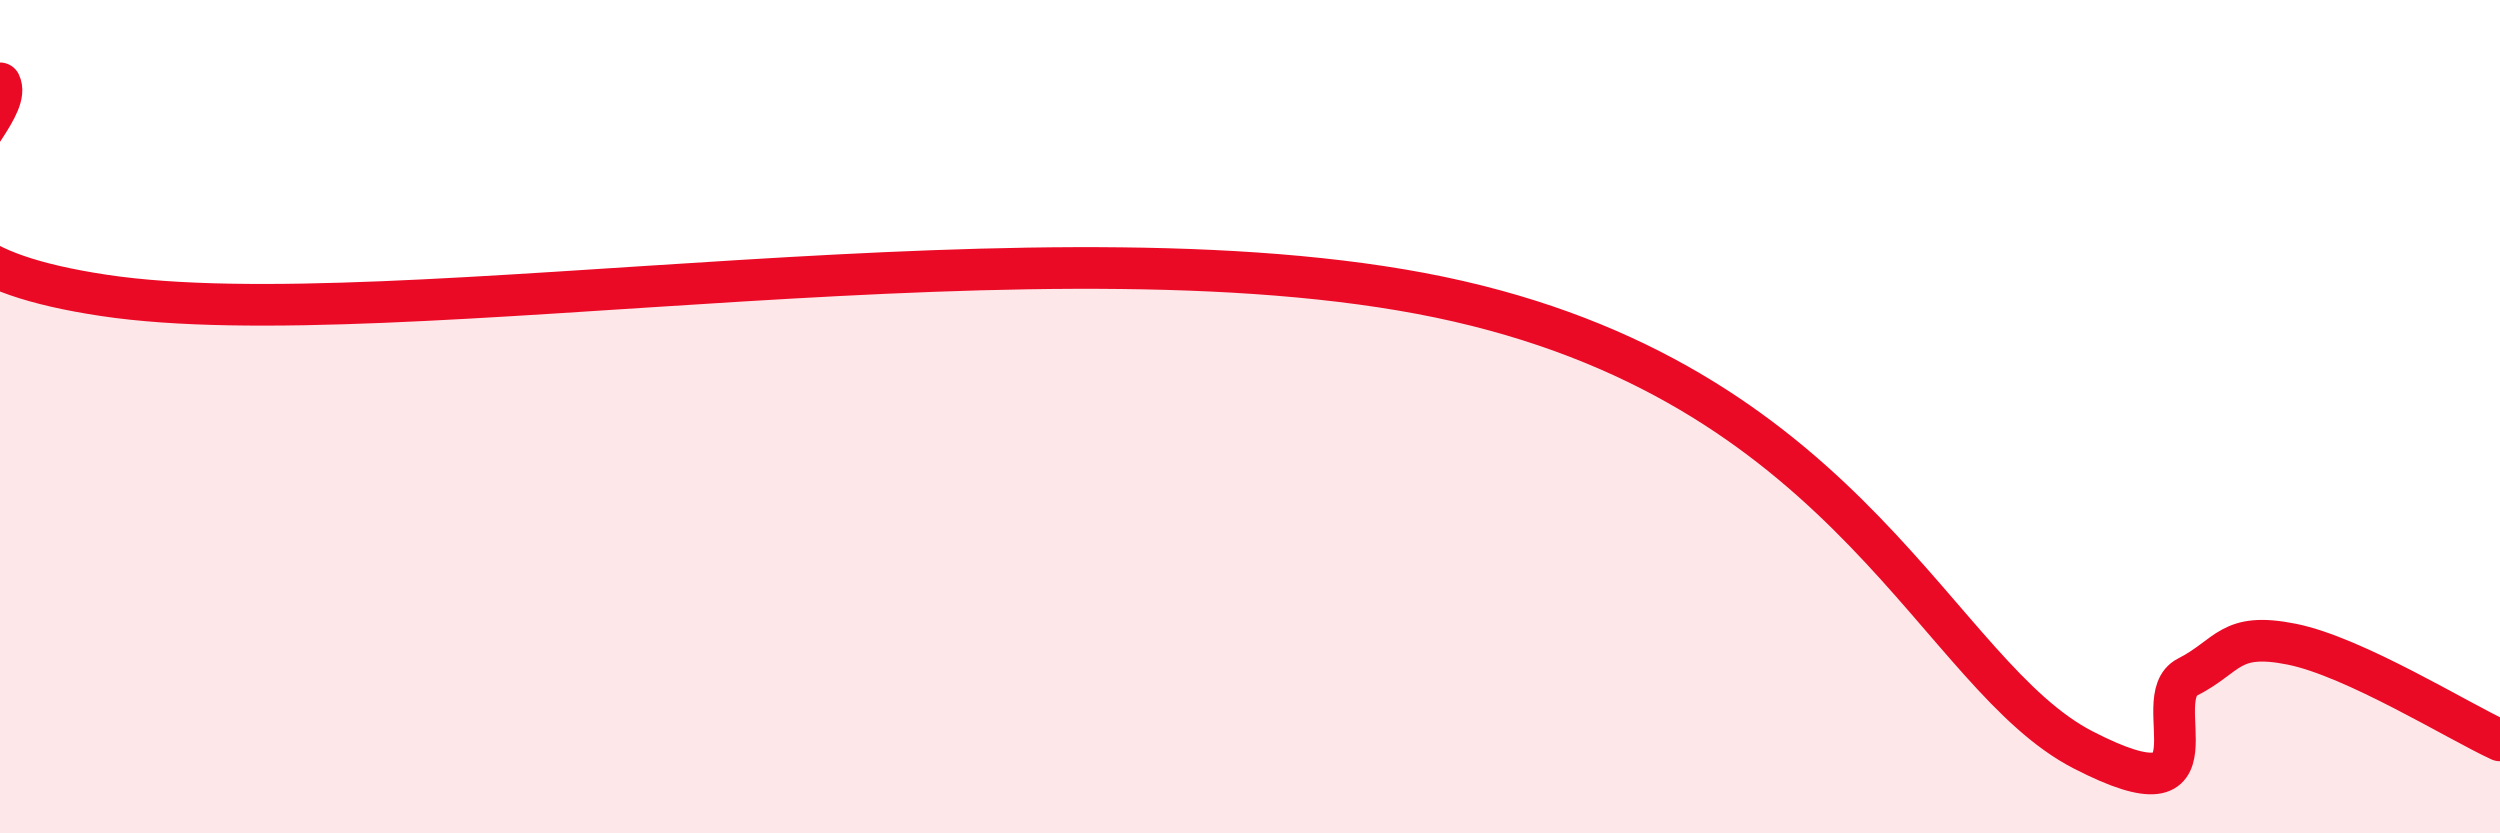
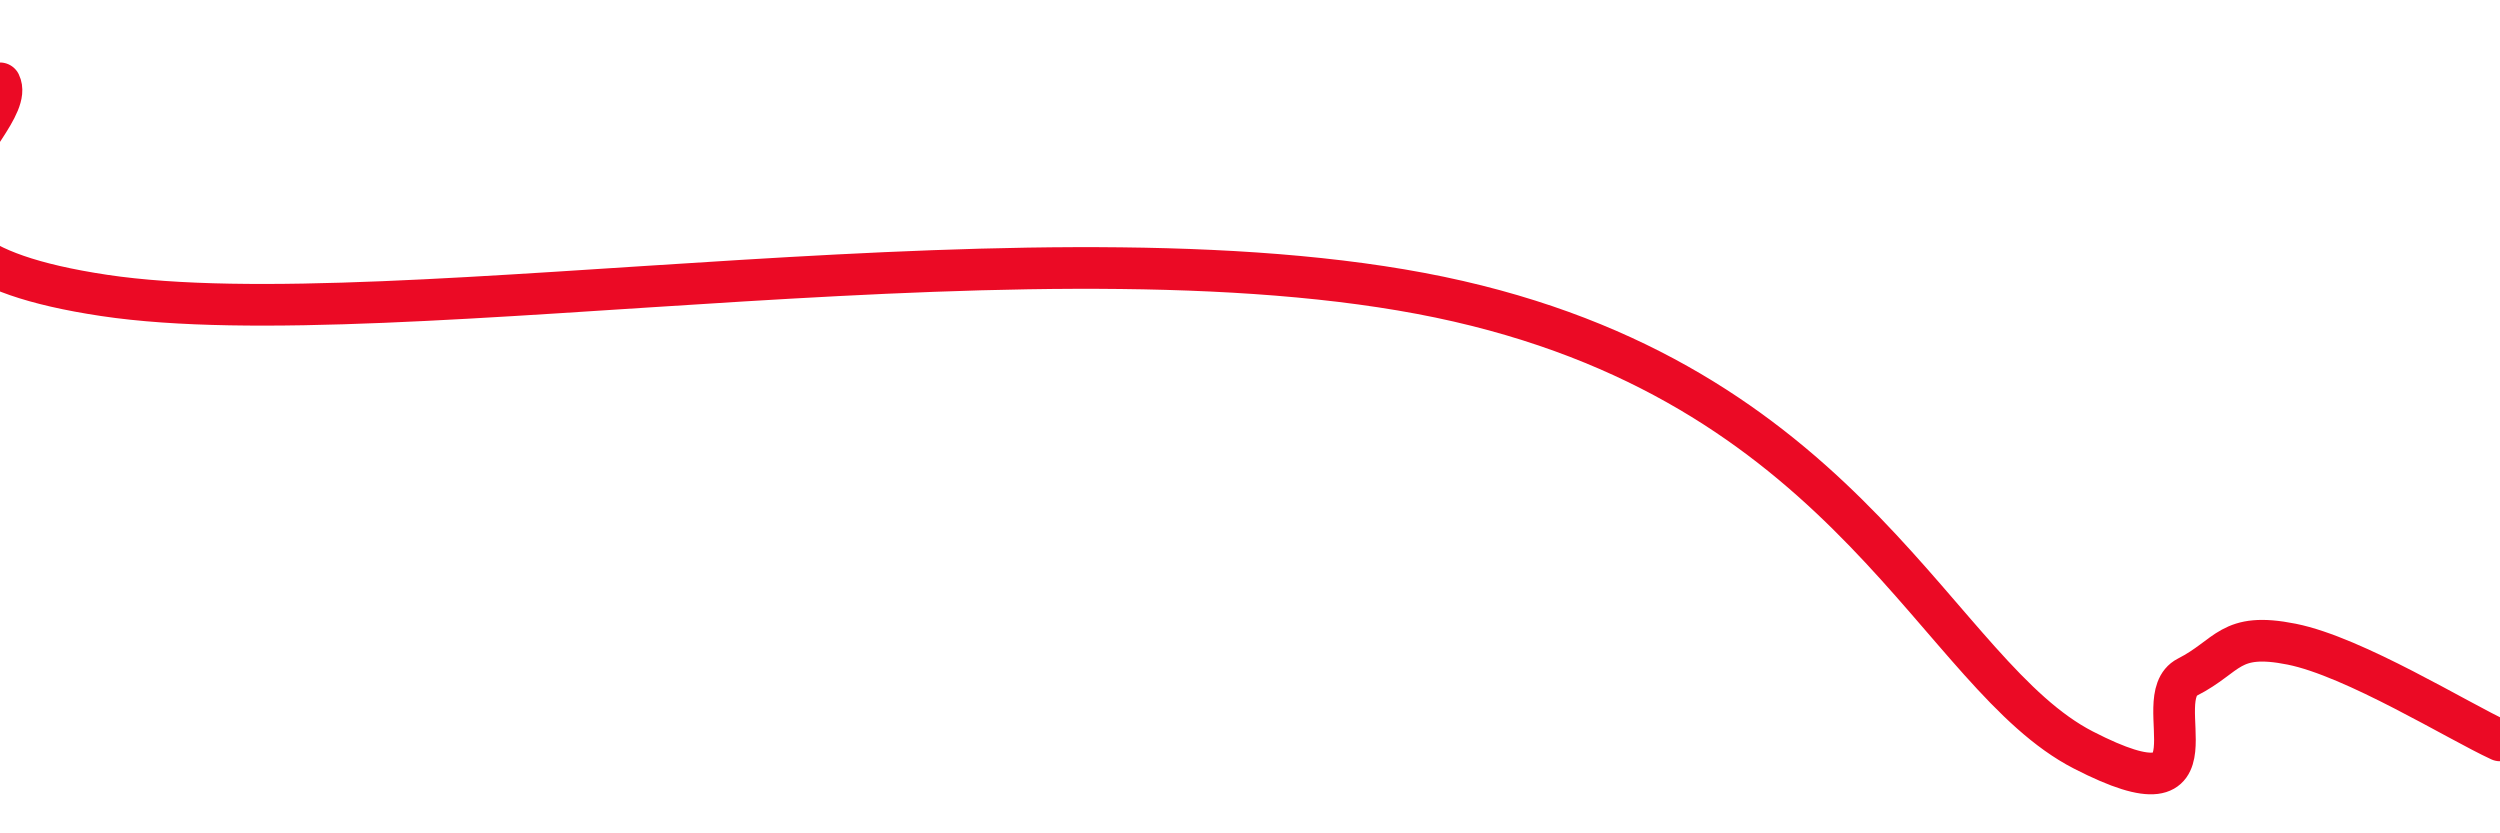
<svg xmlns="http://www.w3.org/2000/svg" width="60" height="20" viewBox="0 0 60 20">
-   <path d="M 0,2 C 0.5,3.02 -4.5,6.04 2.5,7.09 C 9.5,8.14 25.5,5.05 35,7.23 C 44.5,9.41 46.5,16.2 50,18 C 53.5,19.8 51.5,16.76 52.5,16.25 C 53.5,15.74 53.5,15.16 55,15.46 C 56.5,15.76 59,17.31 60,17.77L60 20L0 20Z" fill="#EB0A25" opacity="0.1" stroke-linecap="round" stroke-linejoin="round" />
  <path d="M 0,2 C 0.5,3.02 -4.5,6.04 2.5,7.09 C 9.5,8.14 25.5,5.05 35,7.23 C 44.5,9.41 46.5,16.2 50,18 C 53.5,19.8 51.5,16.76 52.5,16.25 C 53.5,15.74 53.5,15.16 55,15.46 C 56.5,15.76 59,17.31 60,17.77" stroke="#EB0A25" stroke-width="1" fill="none" stroke-linecap="round" stroke-linejoin="round" />
</svg>